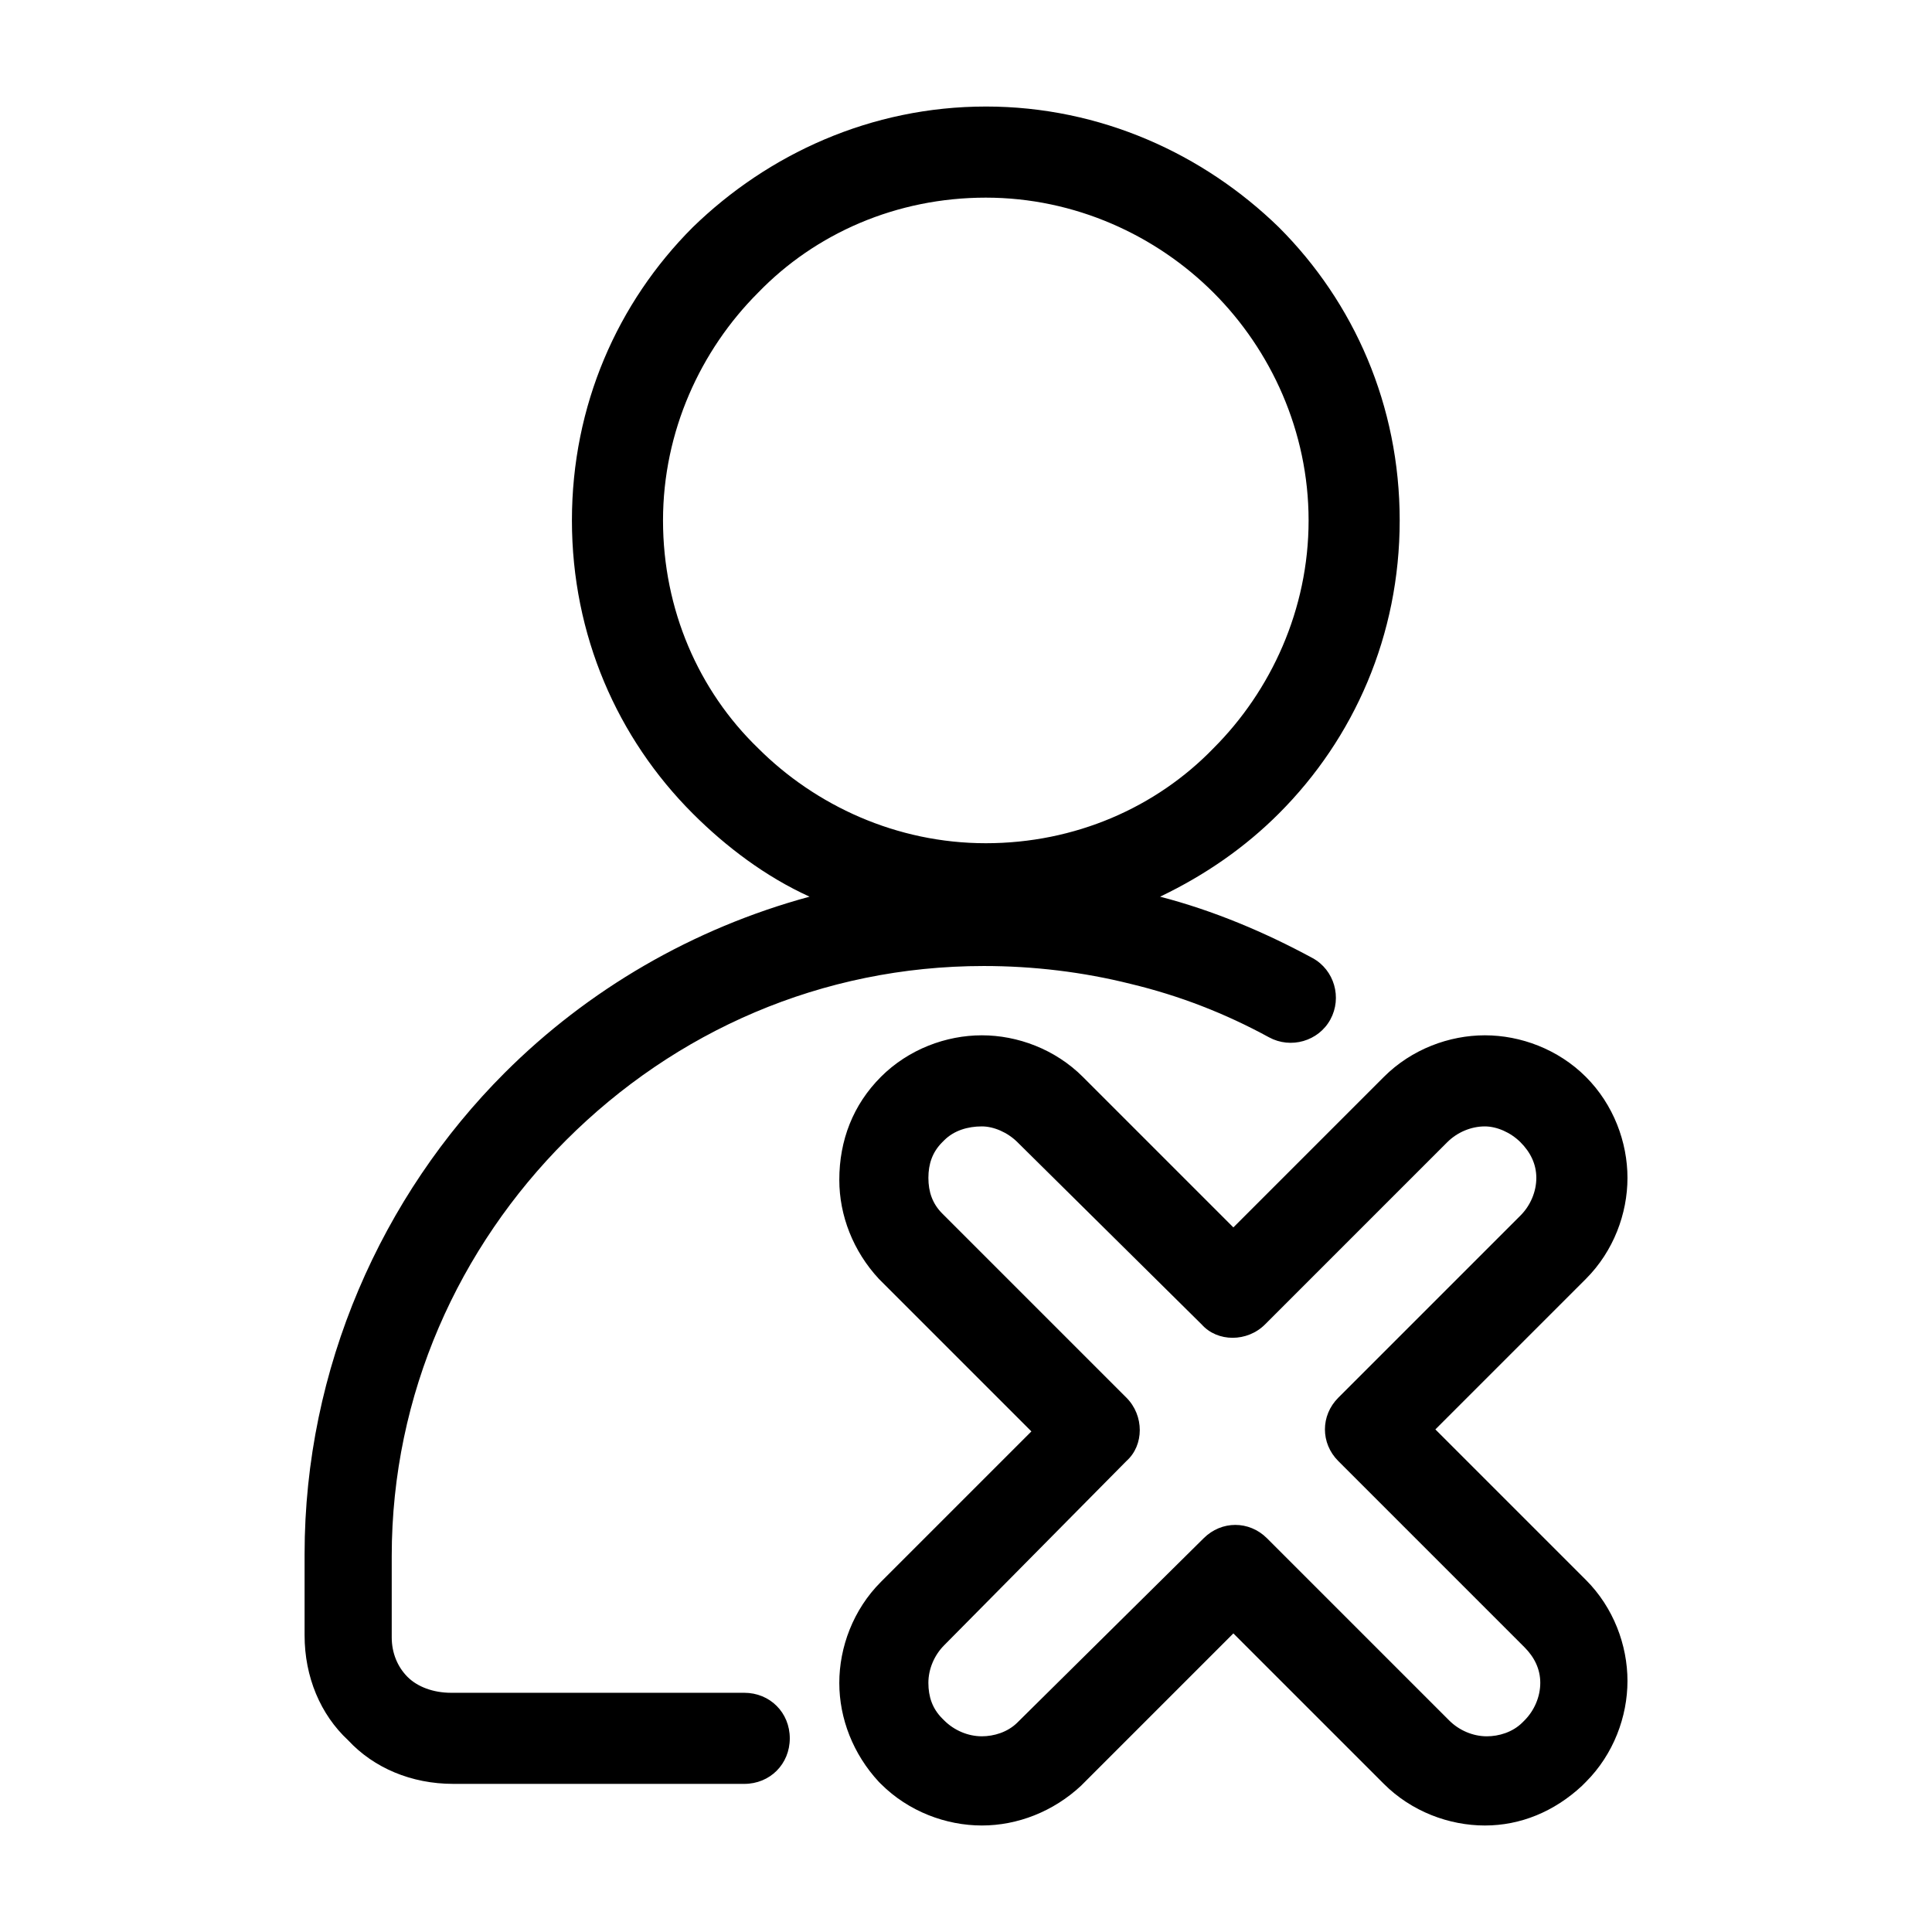
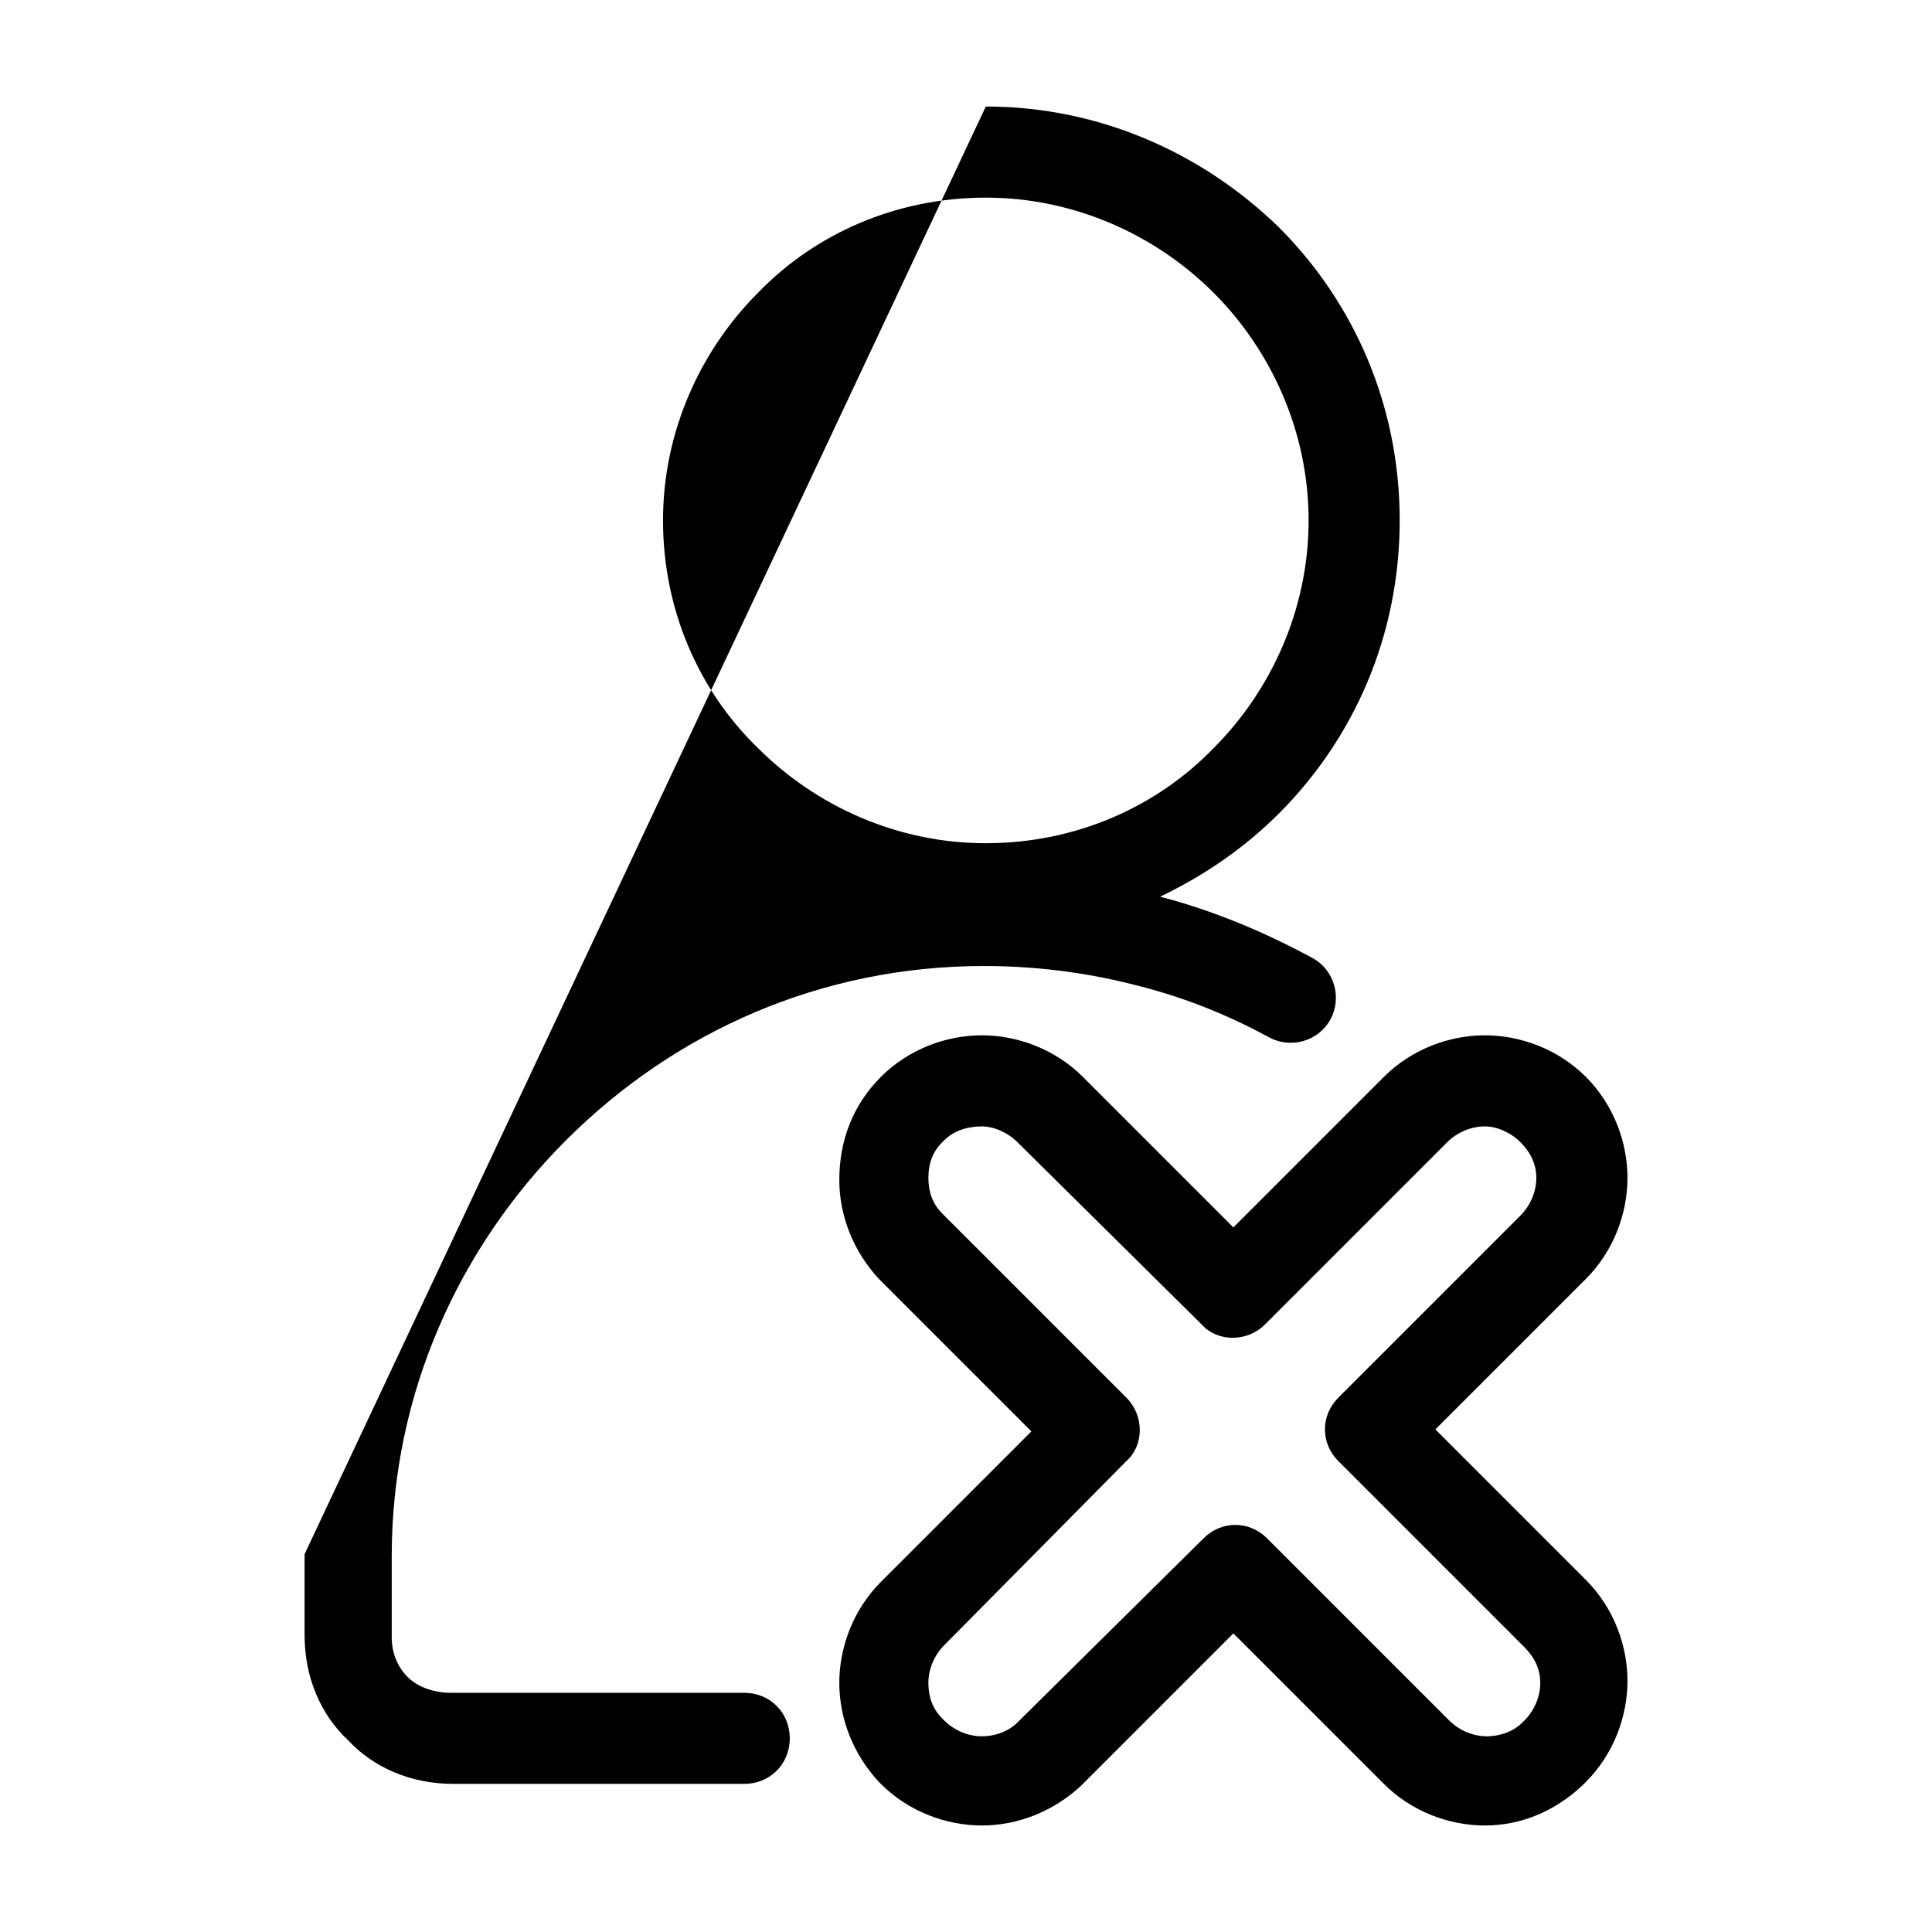
<svg xmlns="http://www.w3.org/2000/svg" fill="#000000" width="800px" height="800px" version="1.1" viewBox="144 144 512 512">
-   <path d="m405.25 172.23c30.438 0 57.727 12.594 77.672 32.012 19.941 19.941 32.012 47.23 32.012 77.672 0 30.438-12.07 57.727-32.012 77.672-8.922 8.922-19.418 16.27-31.488 22.043 14.168 3.672 27.816 9.445 40.41 16.27 5.773 3.148 7.871 10.496 4.723 16.27s-10.496 7.871-16.27 4.723c-11.547-6.297-23.617-11.02-36.734-14.168-12.594-3.148-25.715-4.723-38.836-4.723-43.035 0-81.867 17.32-110.73 46.184-28.34 28.34-46.184 67.176-46.184 110.21v21.516c0 4.199 1.574 7.871 4.199 10.496s6.824 4.199 11.547 4.199h77.672c6.824 0 12.07 5.246 12.07 12.07s-5.246 12.07-12.07 12.07l-77.148-0.004c-11.02 0-20.992-4.199-27.816-11.547-7.348-6.824-11.547-16.793-11.547-27.816v-21.516c0-49.332 20.469-94.988 53.004-127.53 22.043-22.043 49.855-38.309 80.82-46.707-11.547-5.246-22.043-13.121-30.965-22.043-19.941-19.941-32.012-47.23-32.012-77.672 0-30.438 12.07-57.727 32.012-77.672 19.949-19.414 47.238-32.008 77.676-32.008zm-11.02 273.95-0.523 0.523c-2.625 2.625-3.672 5.773-3.672 9.445 0 3.672 1.051 6.824 3.672 9.445l48.805 48.805c4.723 4.723 4.723 12.594 0 16.793l-48.281 48.805c-2.625 2.625-4.199 6.297-4.199 9.973 0 3.672 1.051 6.824 3.672 9.445l0.523 0.523c2.625 2.625 6.297 4.199 9.973 4.199 3.148 0 6.824-1.051 9.445-3.672l49.332-48.805c4.723-4.723 12.07-4.723 16.793 0l48.281 48.281c2.625 2.625 6.297 4.199 9.973 4.199 3.148 0 6.824-1.051 9.445-3.672l0.523-0.523c2.625-2.625 4.199-6.297 4.199-9.973 0-3.672-1.574-6.824-4.199-9.445l-49.328-49.328c-4.723-4.723-4.723-12.07 0-16.793l48.281-48.281c2.625-2.625 4.199-6.297 4.199-9.973 0-3.672-1.574-6.824-4.199-9.445-2.625-2.625-6.297-4.199-9.445-4.199-3.672 0-7.348 1.574-9.973 4.199l-48.281 48.281c-4.723 4.723-12.594 4.723-16.793 0l-48.805-48.281c-2.625-2.625-6.297-4.199-9.445-4.199-3.676 0-7.348 1.051-9.973 3.672zm-16.793-16.793c7.348-7.348 17.32-11.02 26.766-11.02 9.445 0 19.418 3.672 26.766 11.02l39.887 39.887 39.887-39.887c7.348-7.348 17.32-11.02 26.766-11.02 9.445 0 19.418 3.672 26.766 11.02 7.348 7.348 11.02 17.32 11.02 26.766 0 9.445-3.672 19.418-11.02 26.766l-39.887 39.887 39.887 39.887c7.348 7.348 11.02 17.32 11.02 26.766 0 9.445-3.672 19.418-11.02 26.766-0.523 0.523-0.523 0.523-1.051 1.051-7.348 6.824-16.27 10.496-25.715 10.496-9.445 0-19.418-3.672-26.766-11.02l-39.887-39.887-40.41 40.41c-7.348 6.824-16.793 10.496-26.238 10.496s-19.418-3.672-26.766-11.02l-0.523-0.523c-6.824-7.348-10.496-16.793-10.496-26.238 0-9.445 3.672-19.418 11.02-26.766l39.887-39.887-40.41-40.41c-6.824-7.348-10.496-16.793-10.496-26.238-0.008-10.508 3.668-19.953 11.016-27.301zm88.164-207.82c-15.219-15.219-36.734-25.191-60.352-25.191-23.617 0-45.133 9.445-60.352 25.191-15.219 15.219-25.191 36.734-25.191 60.352 0 23.617 9.445 45.133 25.191 60.352 15.219 15.219 36.734 25.191 60.352 25.191 23.617 0 45.133-9.445 60.352-25.191 15.219-15.219 25.191-36.734 25.191-60.352 0-23.617-9.973-45.133-25.191-60.352z" />
+   <path d="m405.25 172.23c30.438 0 57.727 12.594 77.672 32.012 19.941 19.941 32.012 47.23 32.012 77.672 0 30.438-12.07 57.727-32.012 77.672-8.922 8.922-19.418 16.27-31.488 22.043 14.168 3.672 27.816 9.445 40.41 16.27 5.773 3.148 7.871 10.496 4.723 16.27s-10.496 7.871-16.27 4.723c-11.547-6.297-23.617-11.02-36.734-14.168-12.594-3.148-25.715-4.723-38.836-4.723-43.035 0-81.867 17.32-110.73 46.184-28.34 28.34-46.184 67.176-46.184 110.21v21.516c0 4.199 1.574 7.871 4.199 10.496s6.824 4.199 11.547 4.199h77.672c6.824 0 12.07 5.246 12.07 12.07s-5.246 12.07-12.07 12.07l-77.148-0.004c-11.02 0-20.992-4.199-27.816-11.547-7.348-6.824-11.547-16.793-11.547-27.816v-21.516zm-11.02 273.95-0.523 0.523c-2.625 2.625-3.672 5.773-3.672 9.445 0 3.672 1.051 6.824 3.672 9.445l48.805 48.805c4.723 4.723 4.723 12.594 0 16.793l-48.281 48.805c-2.625 2.625-4.199 6.297-4.199 9.973 0 3.672 1.051 6.824 3.672 9.445l0.523 0.523c2.625 2.625 6.297 4.199 9.973 4.199 3.148 0 6.824-1.051 9.445-3.672l49.332-48.805c4.723-4.723 12.07-4.723 16.793 0l48.281 48.281c2.625 2.625 6.297 4.199 9.973 4.199 3.148 0 6.824-1.051 9.445-3.672l0.523-0.523c2.625-2.625 4.199-6.297 4.199-9.973 0-3.672-1.574-6.824-4.199-9.445l-49.328-49.328c-4.723-4.723-4.723-12.07 0-16.793l48.281-48.281c2.625-2.625 4.199-6.297 4.199-9.973 0-3.672-1.574-6.824-4.199-9.445-2.625-2.625-6.297-4.199-9.445-4.199-3.672 0-7.348 1.574-9.973 4.199l-48.281 48.281c-4.723 4.723-12.594 4.723-16.793 0l-48.805-48.281c-2.625-2.625-6.297-4.199-9.445-4.199-3.676 0-7.348 1.051-9.973 3.672zm-16.793-16.793c7.348-7.348 17.32-11.02 26.766-11.02 9.445 0 19.418 3.672 26.766 11.02l39.887 39.887 39.887-39.887c7.348-7.348 17.32-11.02 26.766-11.02 9.445 0 19.418 3.672 26.766 11.02 7.348 7.348 11.02 17.32 11.02 26.766 0 9.445-3.672 19.418-11.02 26.766l-39.887 39.887 39.887 39.887c7.348 7.348 11.02 17.32 11.02 26.766 0 9.445-3.672 19.418-11.02 26.766-0.523 0.523-0.523 0.523-1.051 1.051-7.348 6.824-16.27 10.496-25.715 10.496-9.445 0-19.418-3.672-26.766-11.02l-39.887-39.887-40.41 40.41c-7.348 6.824-16.793 10.496-26.238 10.496s-19.418-3.672-26.766-11.02l-0.523-0.523c-6.824-7.348-10.496-16.793-10.496-26.238 0-9.445 3.672-19.418 11.02-26.766l39.887-39.887-40.41-40.41c-6.824-7.348-10.496-16.793-10.496-26.238-0.008-10.508 3.668-19.953 11.016-27.301zm88.164-207.82c-15.219-15.219-36.734-25.191-60.352-25.191-23.617 0-45.133 9.445-60.352 25.191-15.219 15.219-25.191 36.734-25.191 60.352 0 23.617 9.445 45.133 25.191 60.352 15.219 15.219 36.734 25.191 60.352 25.191 23.617 0 45.133-9.445 60.352-25.191 15.219-15.219 25.191-36.734 25.191-60.352 0-23.617-9.973-45.133-25.191-60.352z" />
</svg>